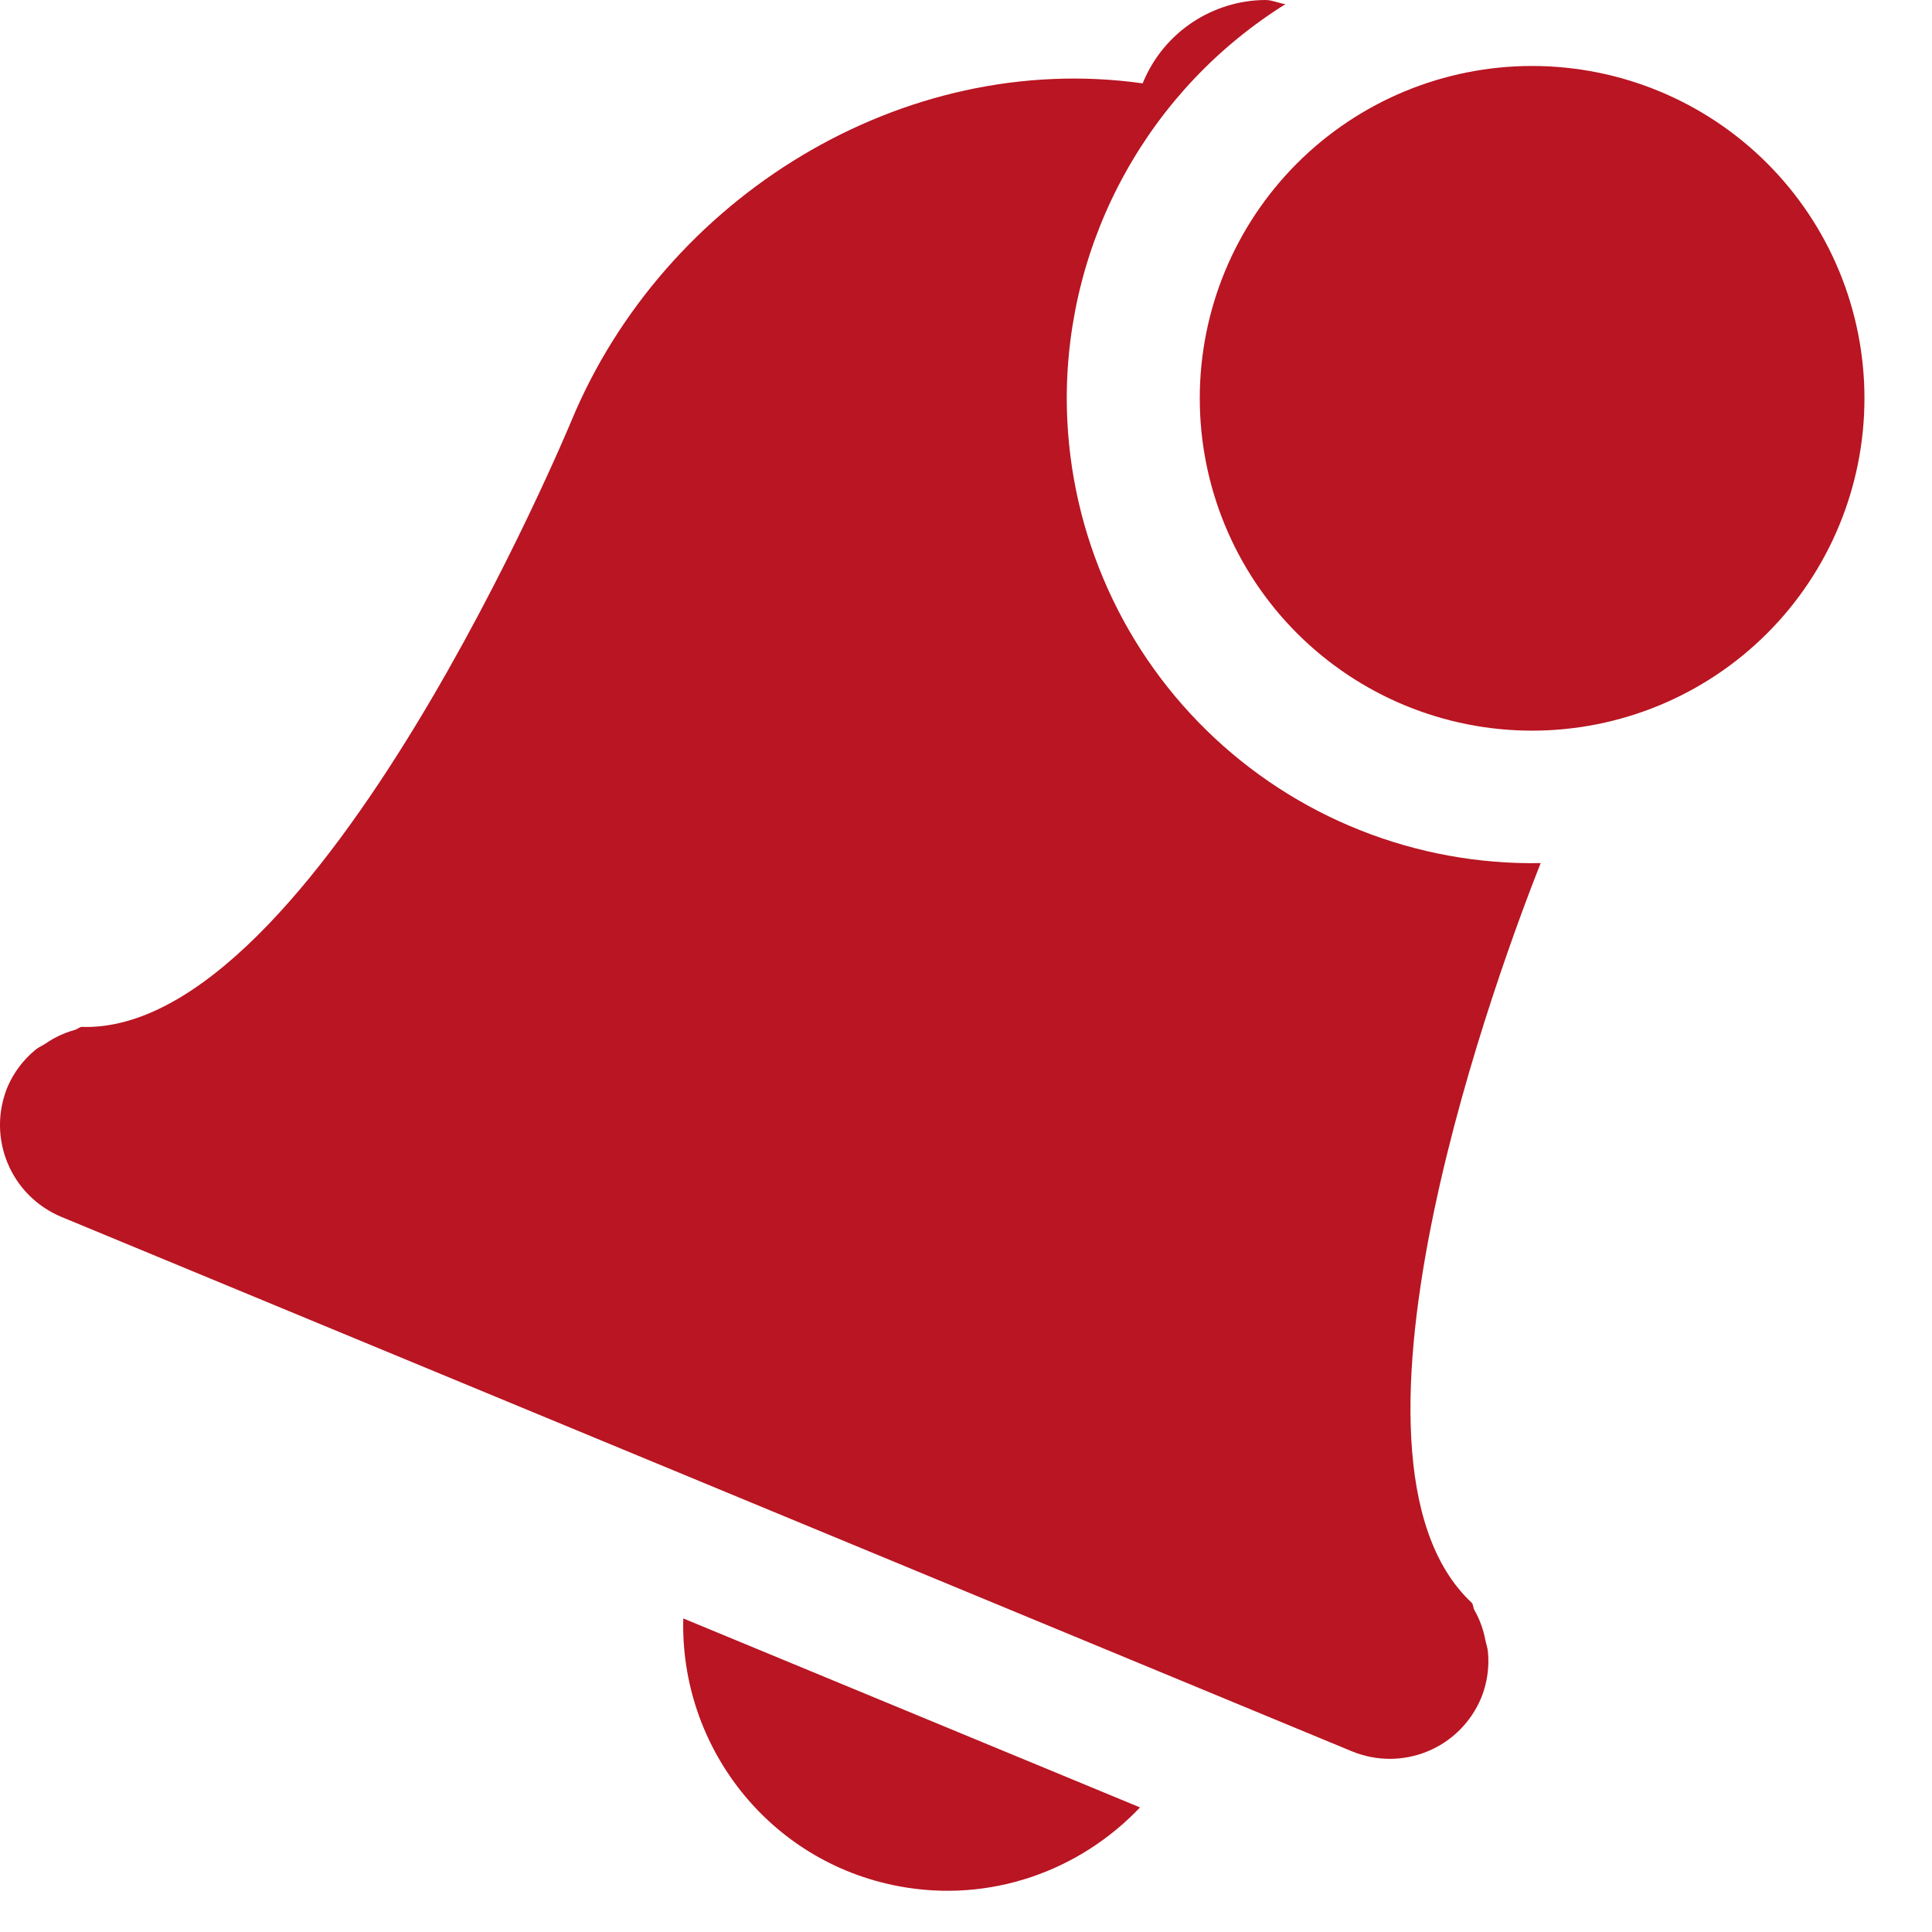
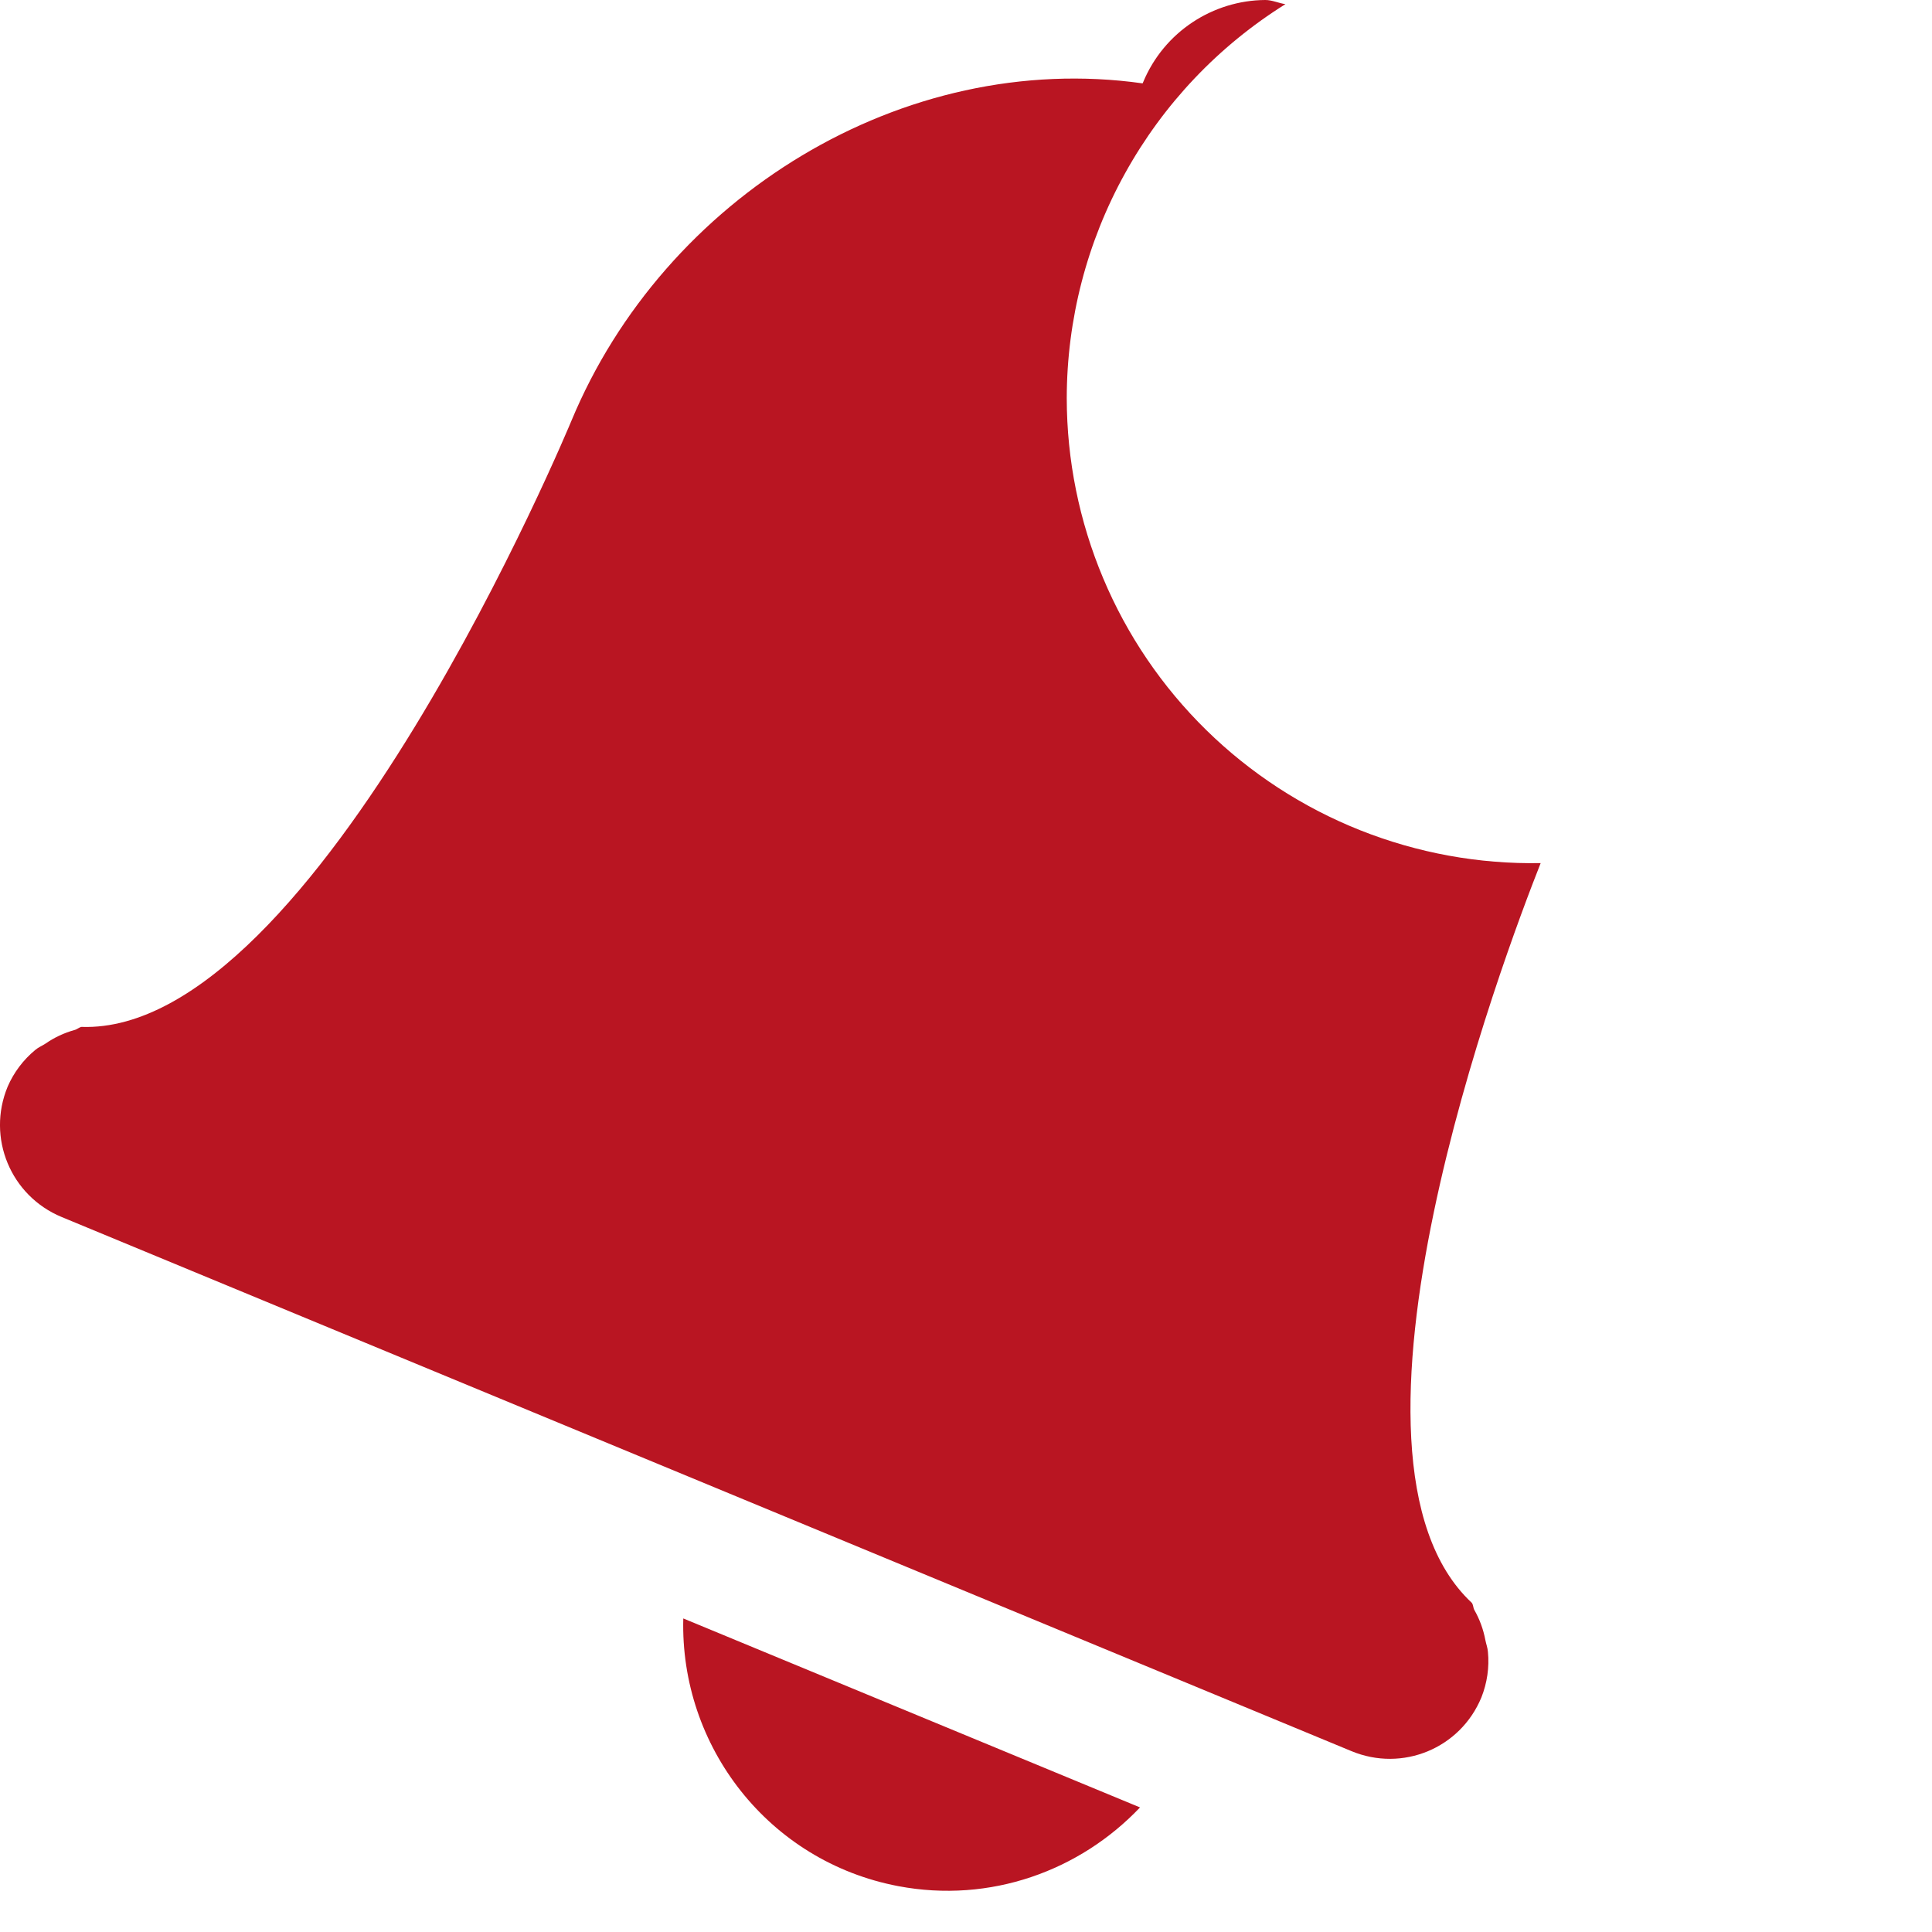
<svg xmlns="http://www.w3.org/2000/svg" width="27" height="27" viewBox="0 0 27 27" fill="none">
  <path d="M17.681 8.2419e-06C16.957 0.005 16.27 0.439 15.975 1.15L15.968 1.165C12.616 0.693 9.284 2.756 7.985 5.882C7.985 5.882 4.428 14.466 1.138 14.351C1.102 14.359 1.077 14.386 1.04 14.395C0.896 14.435 0.759 14.499 0.637 14.584C0.587 14.617 0.536 14.636 0.492 14.674C0.325 14.812 0.193 14.987 0.107 15.186C-0.189 15.9 0.149 16.713 0.862 17.008L18.886 24.472C19.599 24.768 20.408 24.435 20.703 23.721C20.783 23.519 20.815 23.301 20.794 23.086C20.79 23.028 20.769 22.976 20.758 22.919C20.73 22.772 20.679 22.631 20.605 22.501C20.587 22.47 20.591 22.431 20.569 22.4C18.376 20.356 21.021 13.351 21.531 12.062C20.667 12.078 19.809 11.921 19.007 11.602C18.205 11.283 17.474 10.807 16.858 10.203C16.241 9.598 15.751 8.877 15.417 8.081C15.082 7.285 14.909 6.43 14.908 5.566C14.909 4.465 15.19 3.381 15.725 2.418C16.259 1.454 17.029 0.642 17.964 0.058C17.869 0.044 17.775 -0.001 17.681 8.2419e-06ZM9.549 22.618C9.502 24.405 10.74 26.014 12.553 26.359C13.841 26.603 15.091 26.144 15.932 25.259L9.549 22.618Z" fill="#B91522" />
-   <path d="M26.056 5.566C26.056 6.798 25.567 7.98 24.696 8.851C23.825 9.722 22.643 10.211 21.411 10.211C20.18 10.211 18.998 9.722 18.127 8.851C17.256 7.98 16.767 6.798 16.767 5.566C16.767 4.334 17.256 3.153 18.127 2.282C18.998 1.411 20.18 0.922 21.411 0.922C22.643 0.922 23.825 1.411 24.696 2.282C25.567 3.153 26.056 4.334 26.056 5.566Z" fill="#B91522" />
</svg>